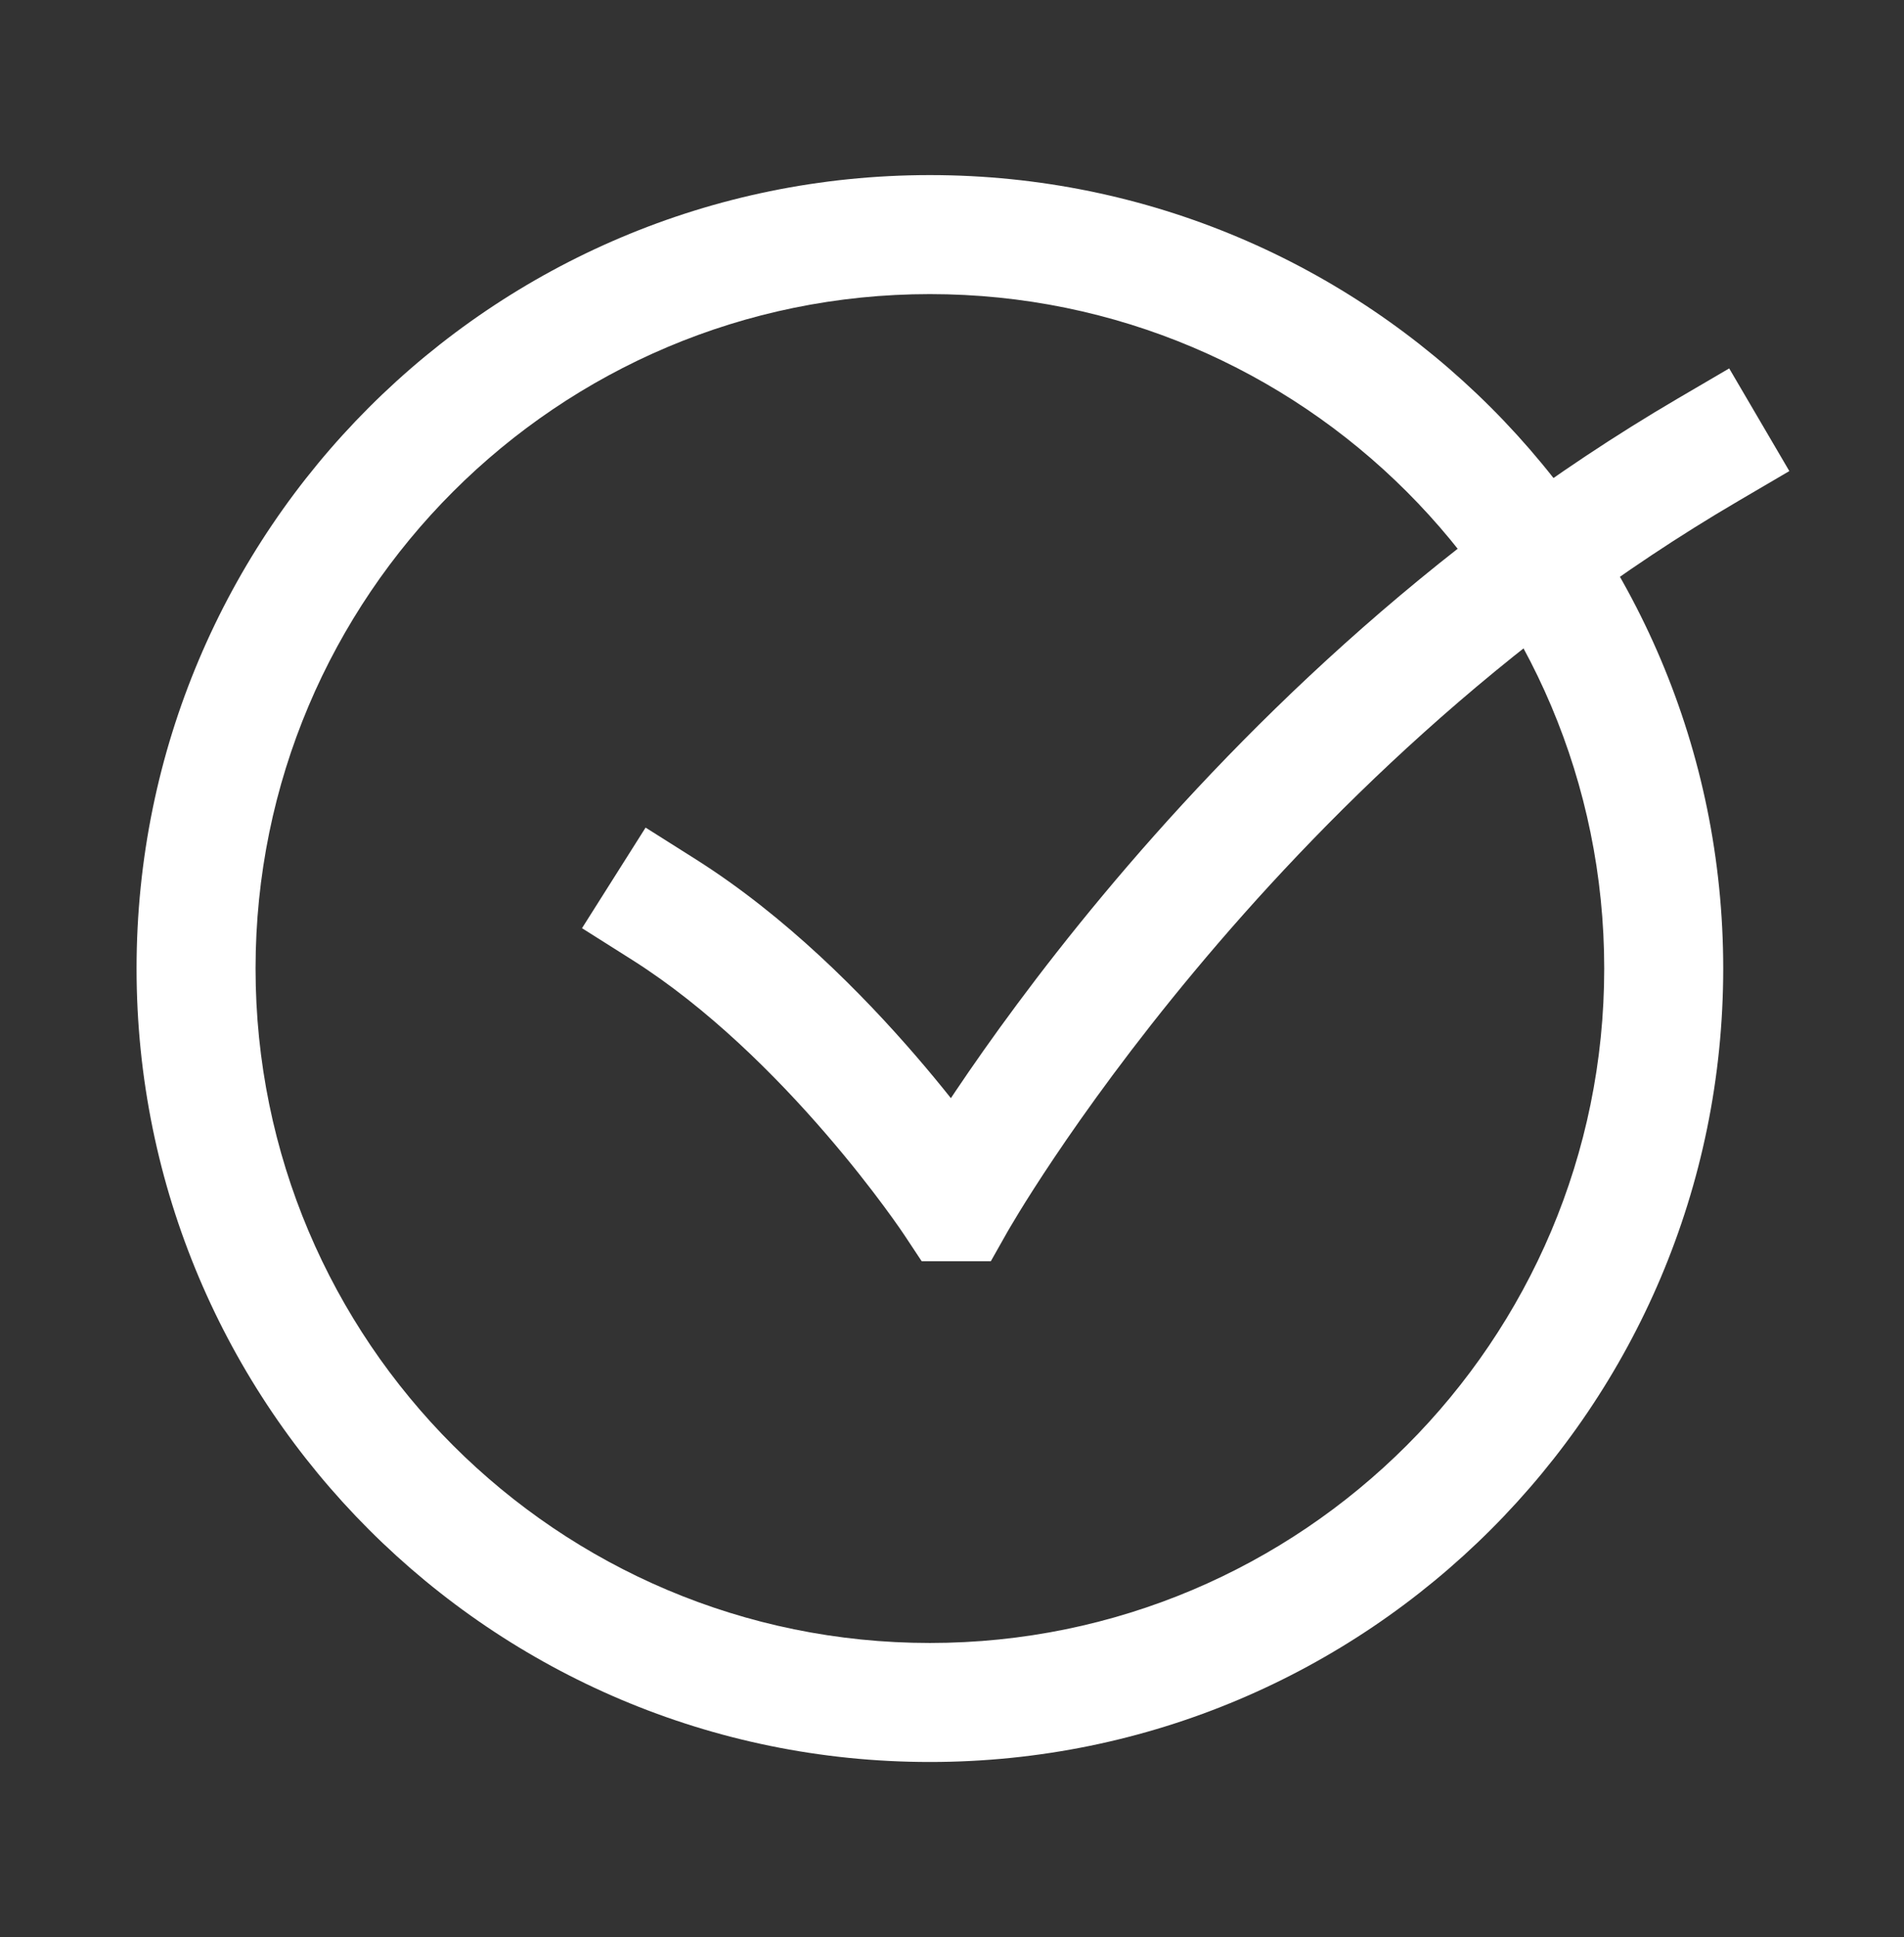
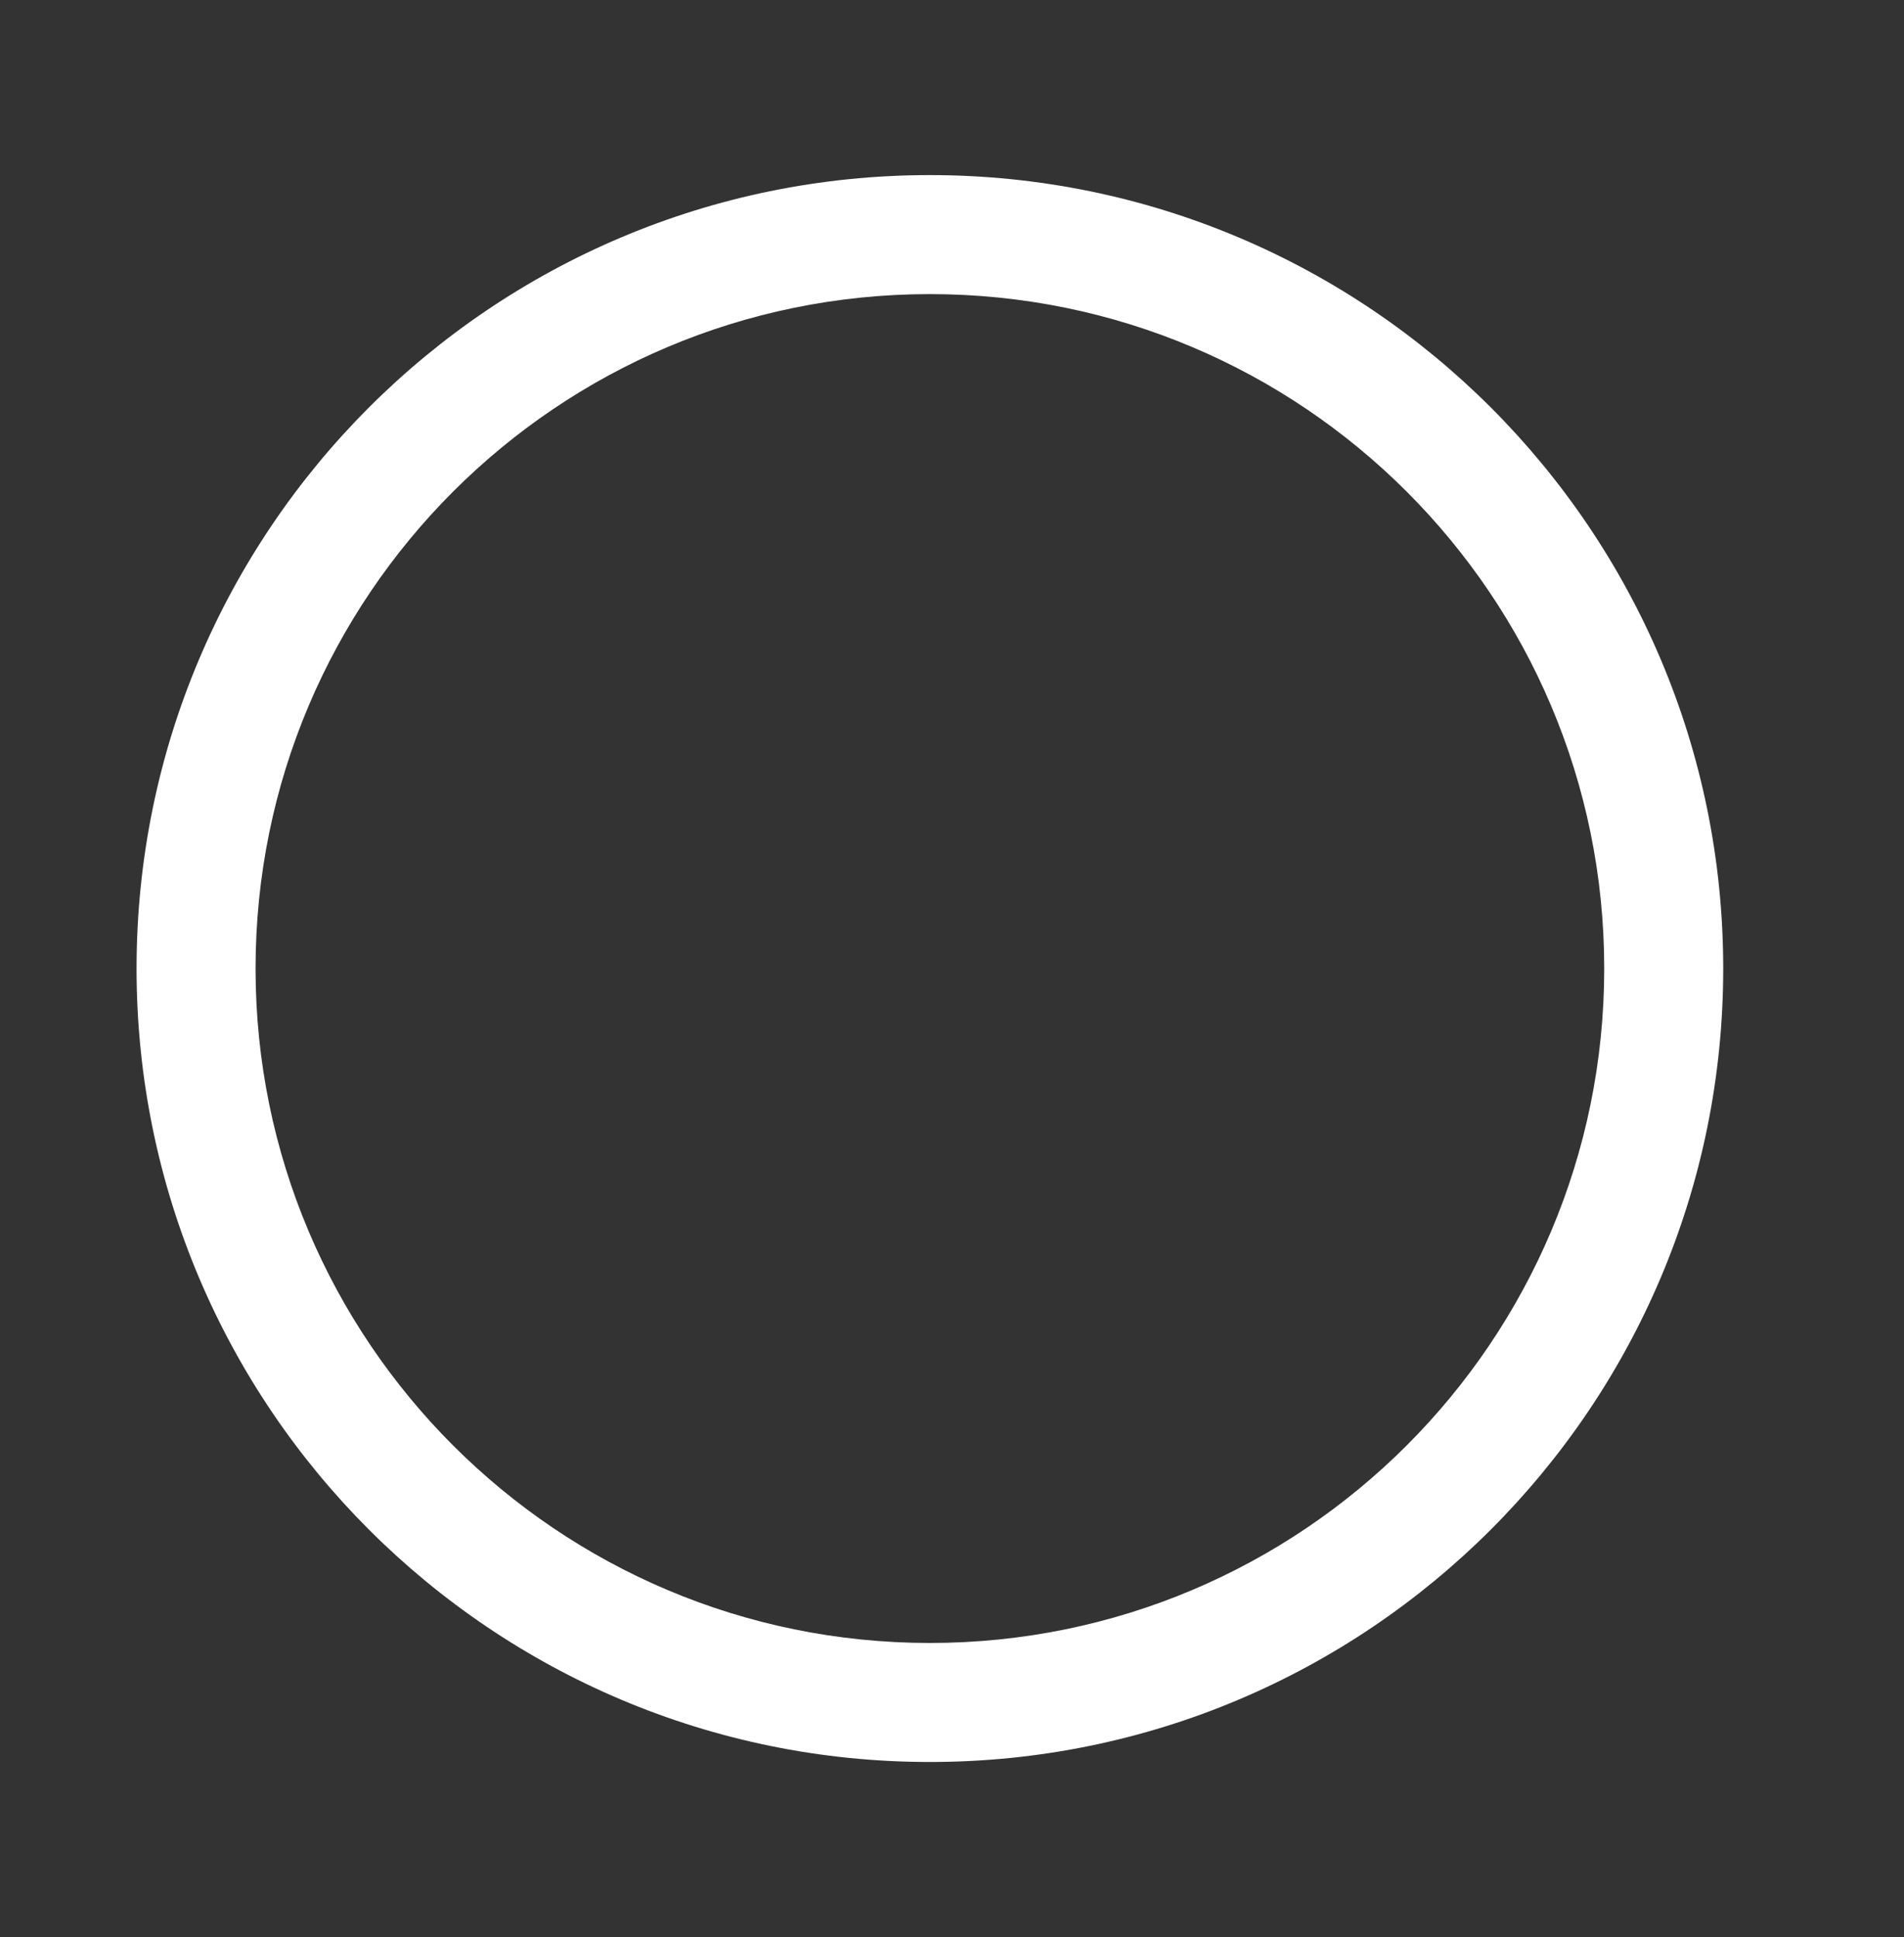
<svg xmlns="http://www.w3.org/2000/svg" width="58" height="59" viewBox="0 0 58 59" fill="none">
  <rect x="0" y="0" width="58" height="59" fill="#333333" stroke="none" />
-   <path fill-rule="evenodd" clip-rule="evenodd" d="M54.507 14.348L52.944 15.265C45.737 19.486 40.165 25.049 36.386 29.583C34.5 31.845 33.07 33.839 32.115 35.261C31.638 35.971 31.28 36.538 31.044 36.924C30.926 37.116 30.838 37.263 30.782 37.36L30.719 37.467L30.706 37.491L30.703 37.494L30.183 38.415H28.076L27.539 37.603L27.533 37.595L27.506 37.555C27.482 37.519 27.443 37.462 27.391 37.387C27.287 37.238 27.13 37.017 26.925 36.74C26.514 36.184 25.913 35.408 25.16 34.536C23.641 32.774 21.57 30.7 19.261 29.239L17.729 28.271L19.666 25.207L21.198 26.175C23.937 27.907 26.277 30.28 27.905 32.168C28.298 32.623 28.653 33.055 28.966 33.448C29.012 33.38 29.058 33.311 29.105 33.24C30.119 31.731 31.623 29.635 33.601 27.262C37.55 22.525 43.43 16.636 51.111 12.137L52.675 11.221L54.507 14.348Z" fill="white" />
-   <path fill-rule="evenodd" clip-rule="evenodd" d="M4.16 29.5C4.16 16.153 14.979 5.333 28.326 5.333C41.673 5.333 52.493 16.153 52.493 29.5C52.493 42.847 41.673 53.667 28.326 53.667C14.979 53.667 4.16 42.847 4.16 29.5ZM28.326 8.958C16.981 8.958 7.785 18.155 7.785 29.5C7.785 40.845 16.981 50.042 28.326 50.042C39.671 50.042 48.868 40.845 48.868 29.5C48.868 18.155 39.671 8.958 28.326 8.958Z" fill="white" />
+   <path fill-rule="evenodd" clip-rule="evenodd" d="M4.16 29.5C4.16 16.153 14.979 5.333 28.326 5.333C41.673 5.333 52.493 16.153 52.493 29.5C52.493 42.847 41.673 53.667 28.326 53.667C14.979 53.667 4.16 42.847 4.16 29.5ZM28.326 8.958C16.981 8.958 7.785 18.155 7.785 29.5C7.785 40.845 16.981 50.042 28.326 50.042C39.671 50.042 48.868 40.845 48.868 29.5C48.868 18.155 39.671 8.958 28.326 8.958" fill="white" />
</svg>